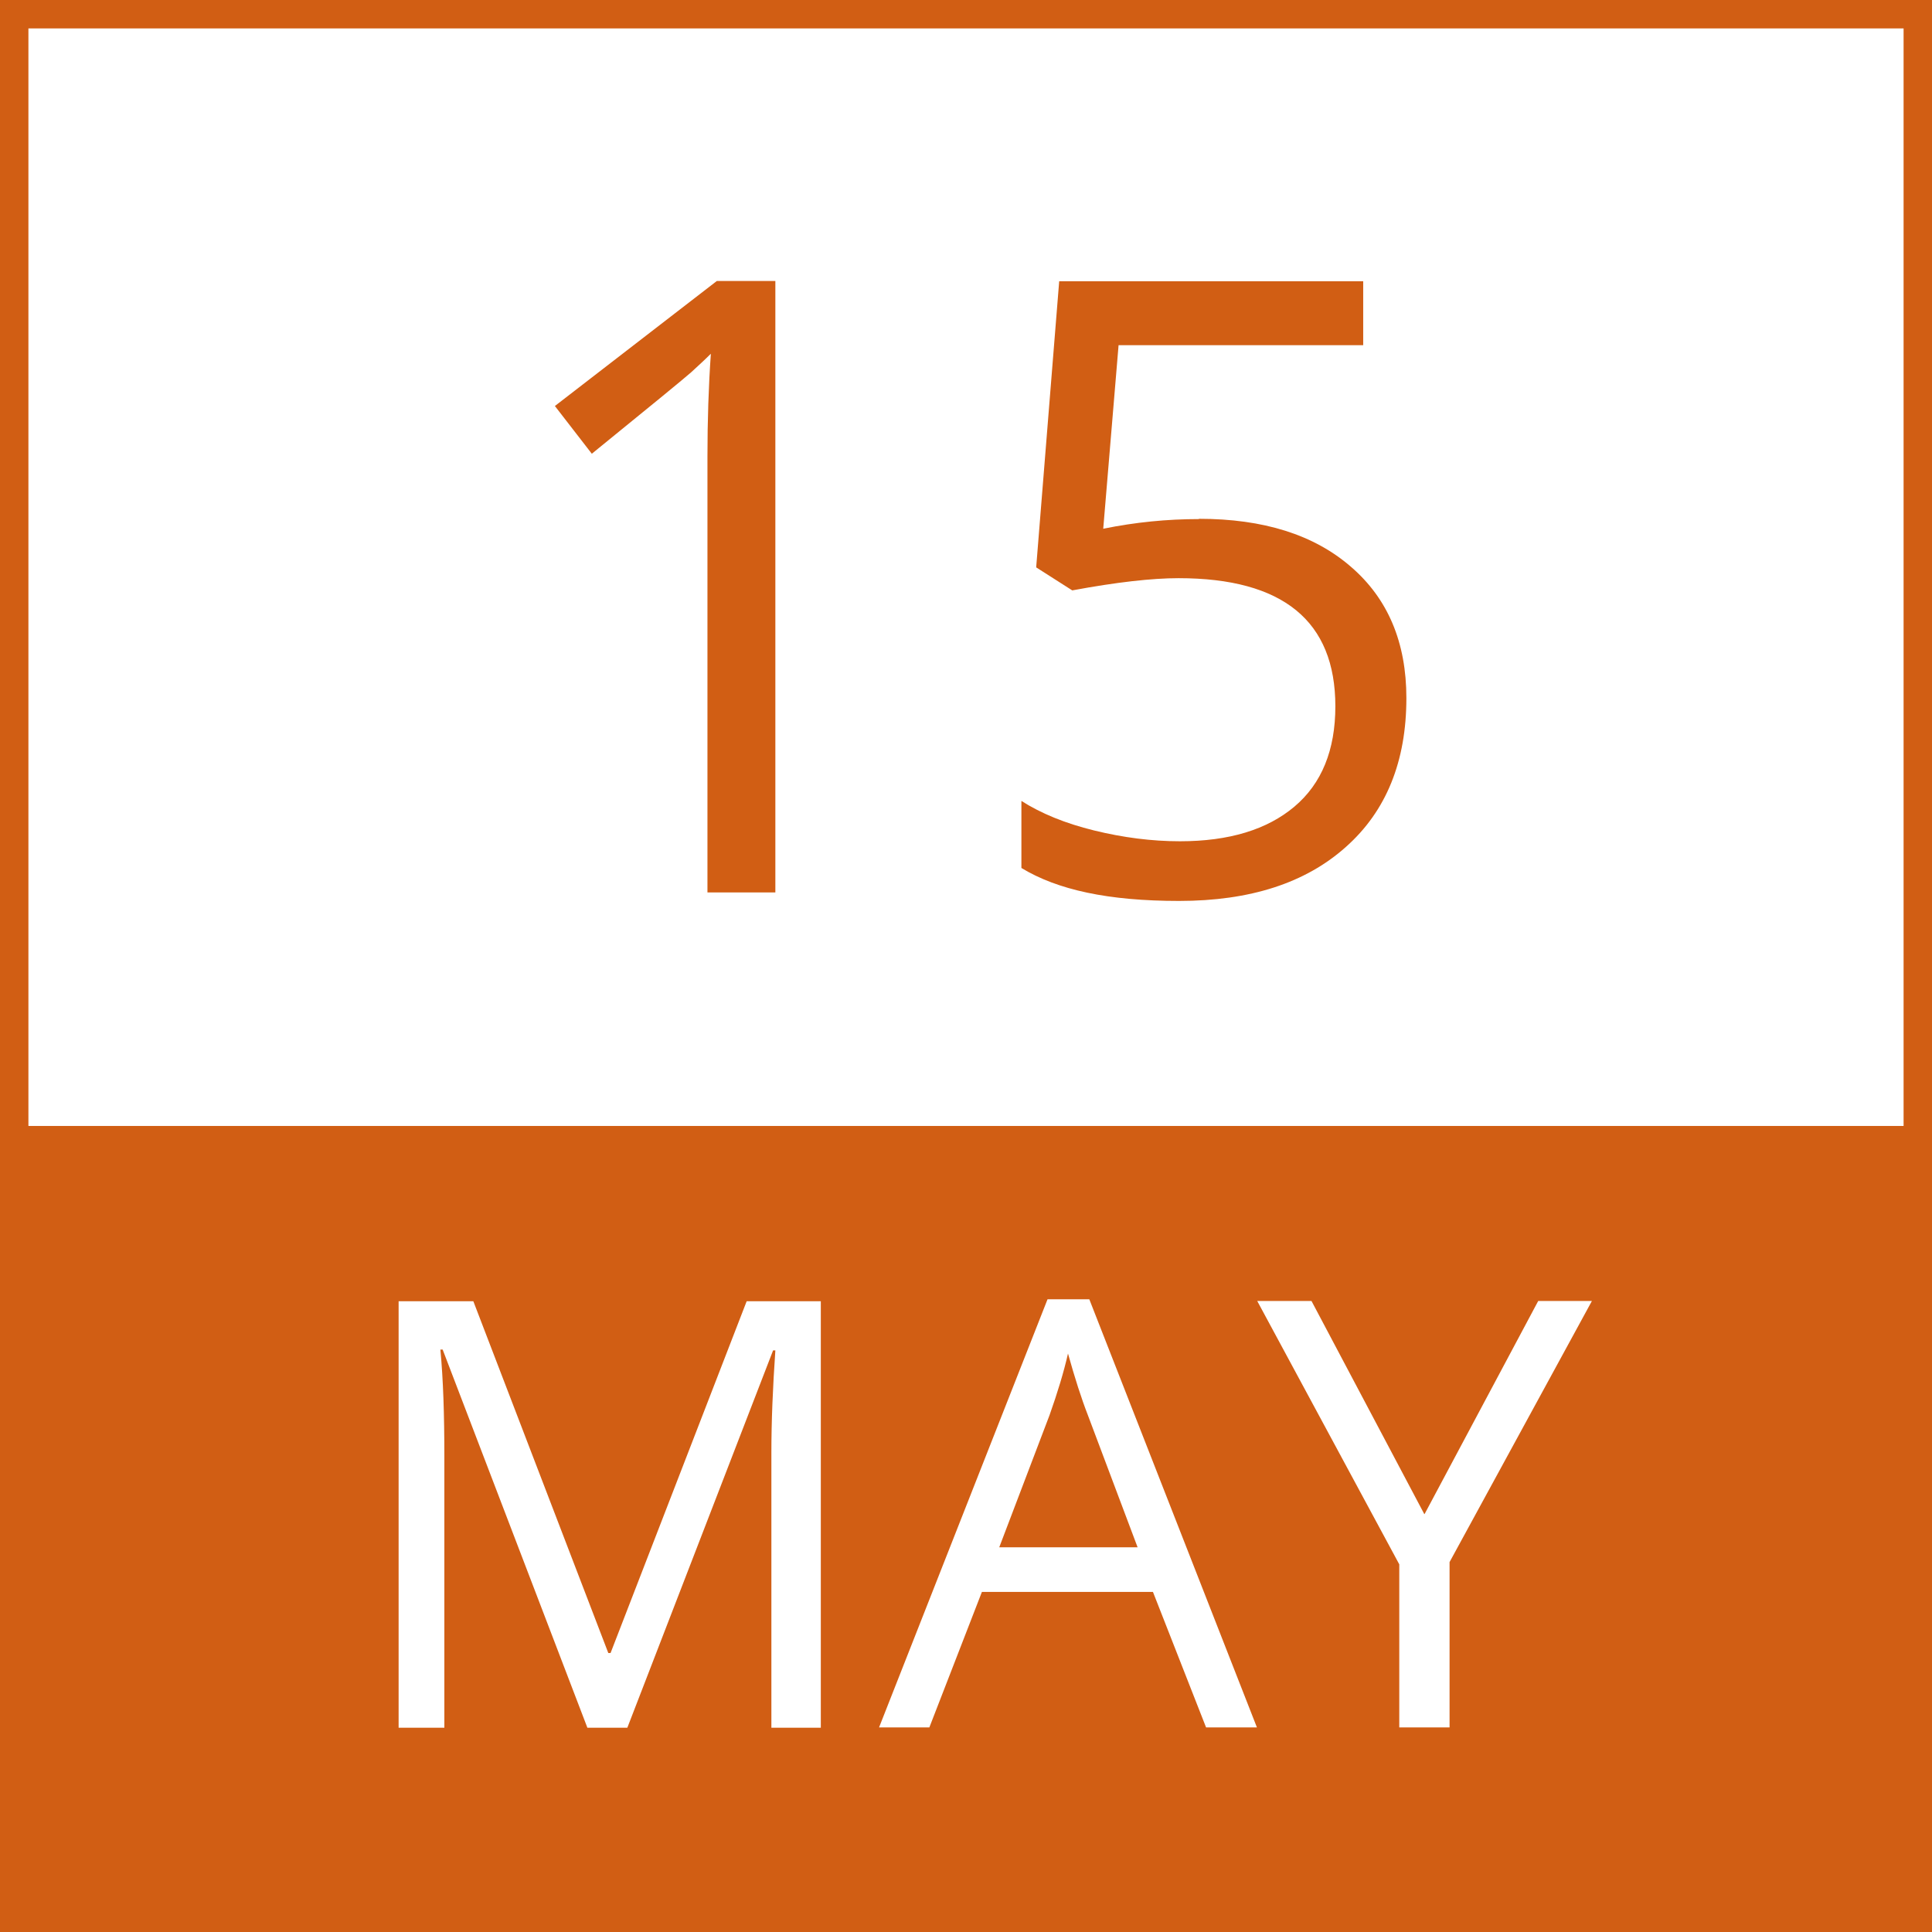
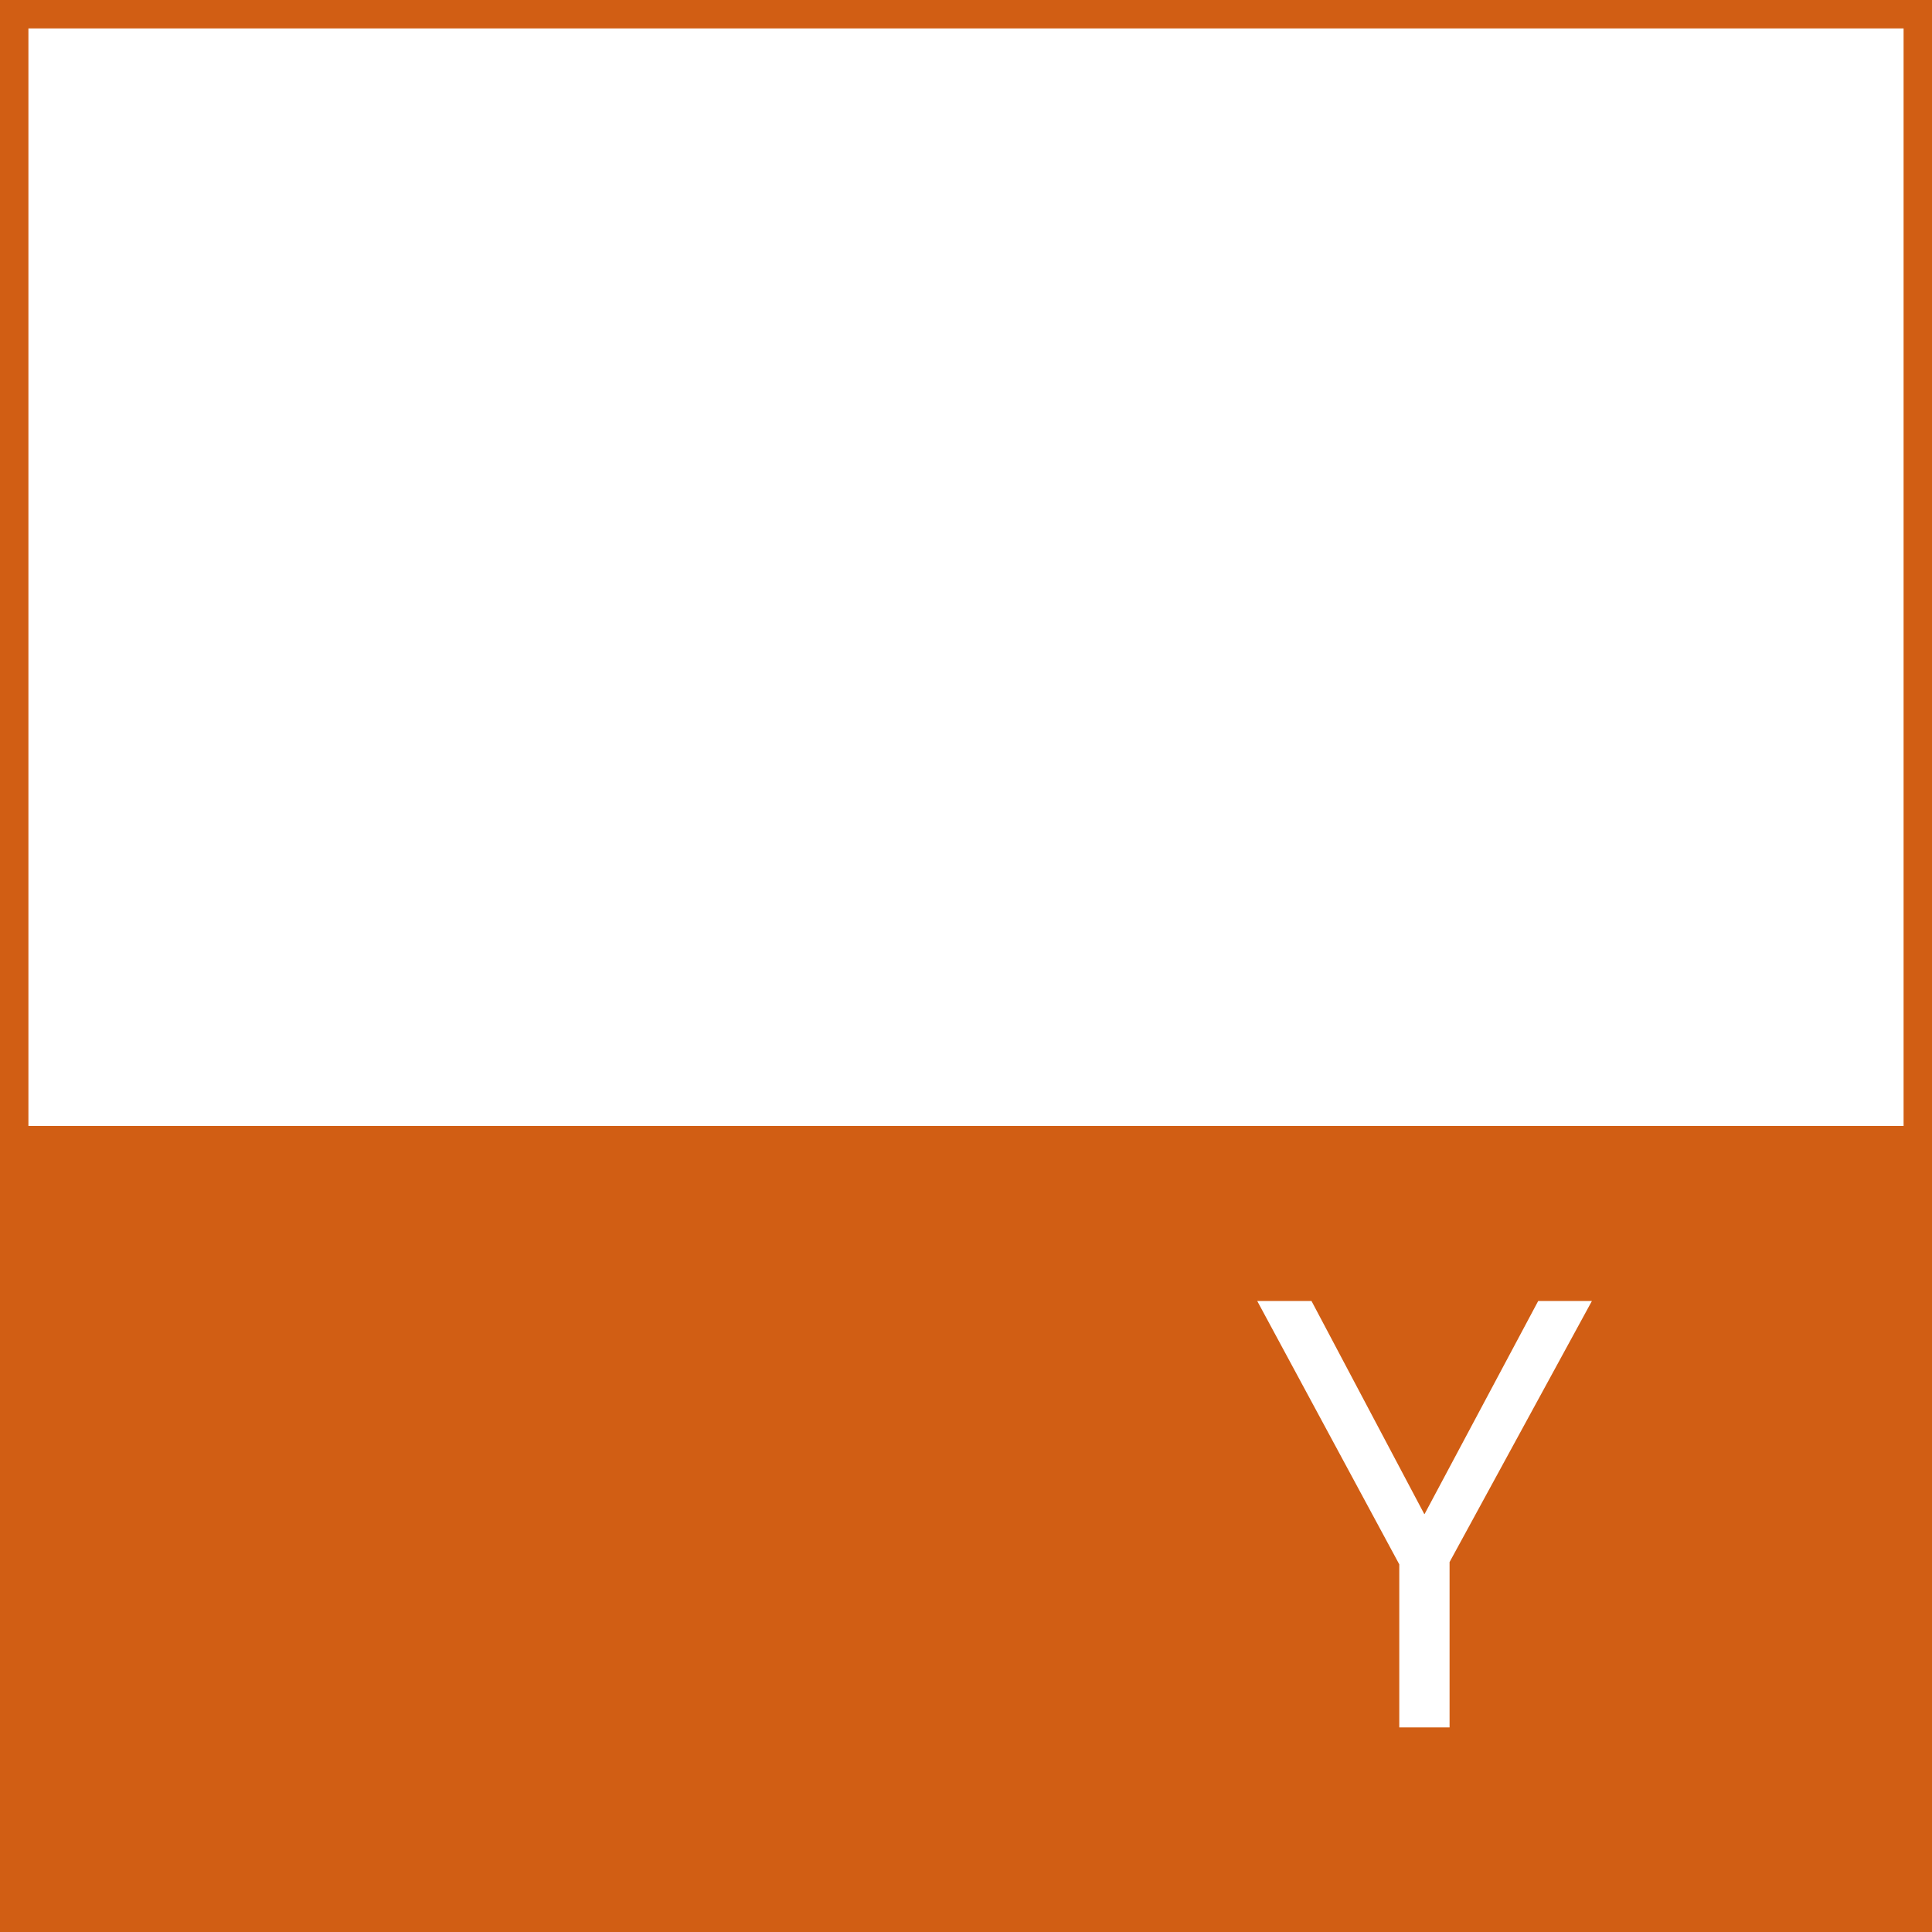
<svg xmlns="http://www.w3.org/2000/svg" id="Layer_1" data-name="Layer 1" viewBox="0 0 68 68">
  <rect x="0" y="0" width="68" height="68" fill="#333333" stroke="none" />
  <defs>
    <style>
      .cls-1 {
        fill: #d15e14;
      }

      .cls-2 {
        fill: #fff;
      }
    </style>
  </defs>
  <g id="border">
    <rect class="cls-2" x=".5" y=".5" width="67" height="67" />
    <path class="cls-1" d="M67,1v66H1V1h66M68,0H0v68h68V0Z" />
  </g>
  <g id="Layer_3" data-name="Layer 3">
    <rect class="cls-1" x=".6" y="39.63" width="67" height="28" />
  </g>
  <g>
-     <path class="cls-1" d="M27.29,31.41h-2.39v-15.34c0-1.28.04-2.48.12-3.62-.21.21-.44.42-.69.65-.26.23-1.42,1.18-3.5,2.87l-1.3-1.68,5.7-4.4h2.06v21.53Z" />
-     <path class="cls-1" d="M42.2,18.26c2.27,0,4.05.56,5.35,1.69,1.3,1.12,1.95,2.66,1.95,4.62,0,2.23-.71,3.98-2.13,5.24-1.42,1.27-3.37,1.9-5.87,1.9s-4.28-.39-5.55-1.16v-2.36c.69.44,1.54.79,2.56,1.04,1.02.25,2.03.38,3.02.38,1.73,0,3.07-.41,4.03-1.22.96-.81,1.44-1.99,1.44-3.53,0-3-1.84-4.51-5.52-4.51-.93,0-2.18.14-3.74.43l-1.27-.81.81-10.07h10.7v2.25h-8.61l-.54,6.46c1.13-.23,2.25-.34,3.37-.34Z" />
-   </g>
+     </g>
  <g>
-     <path class="cls-2" d="M20.67,60.8l-5.09-13.3h-.08c.1,1.05.14,2.31.14,3.76v9.55h-1.61v-15.01h2.63l4.75,12.38h.08l4.79-12.38h2.61v15.01h-1.74v-9.67c0-1.11.05-2.31.14-3.61h-.08l-5.13,13.28h-1.41Z" />
-     <path class="cls-2" d="M42.45,60.8l-1.87-4.77h-6.02l-1.85,4.77h-1.77l5.93-15.07h1.47l5.9,15.07h-1.81ZM40.04,54.46l-1.75-4.65c-.23-.59-.46-1.31-.7-2.17-.15.66-.37,1.38-.65,2.17l-1.77,4.65h4.86Z" />
    <path class="cls-2" d="M50.14,53.29l4-7.5h1.89l-5.01,9.19v5.82h-1.77v-5.74l-5-9.27h1.91l3.97,7.5Z" />
  </g>
</svg>